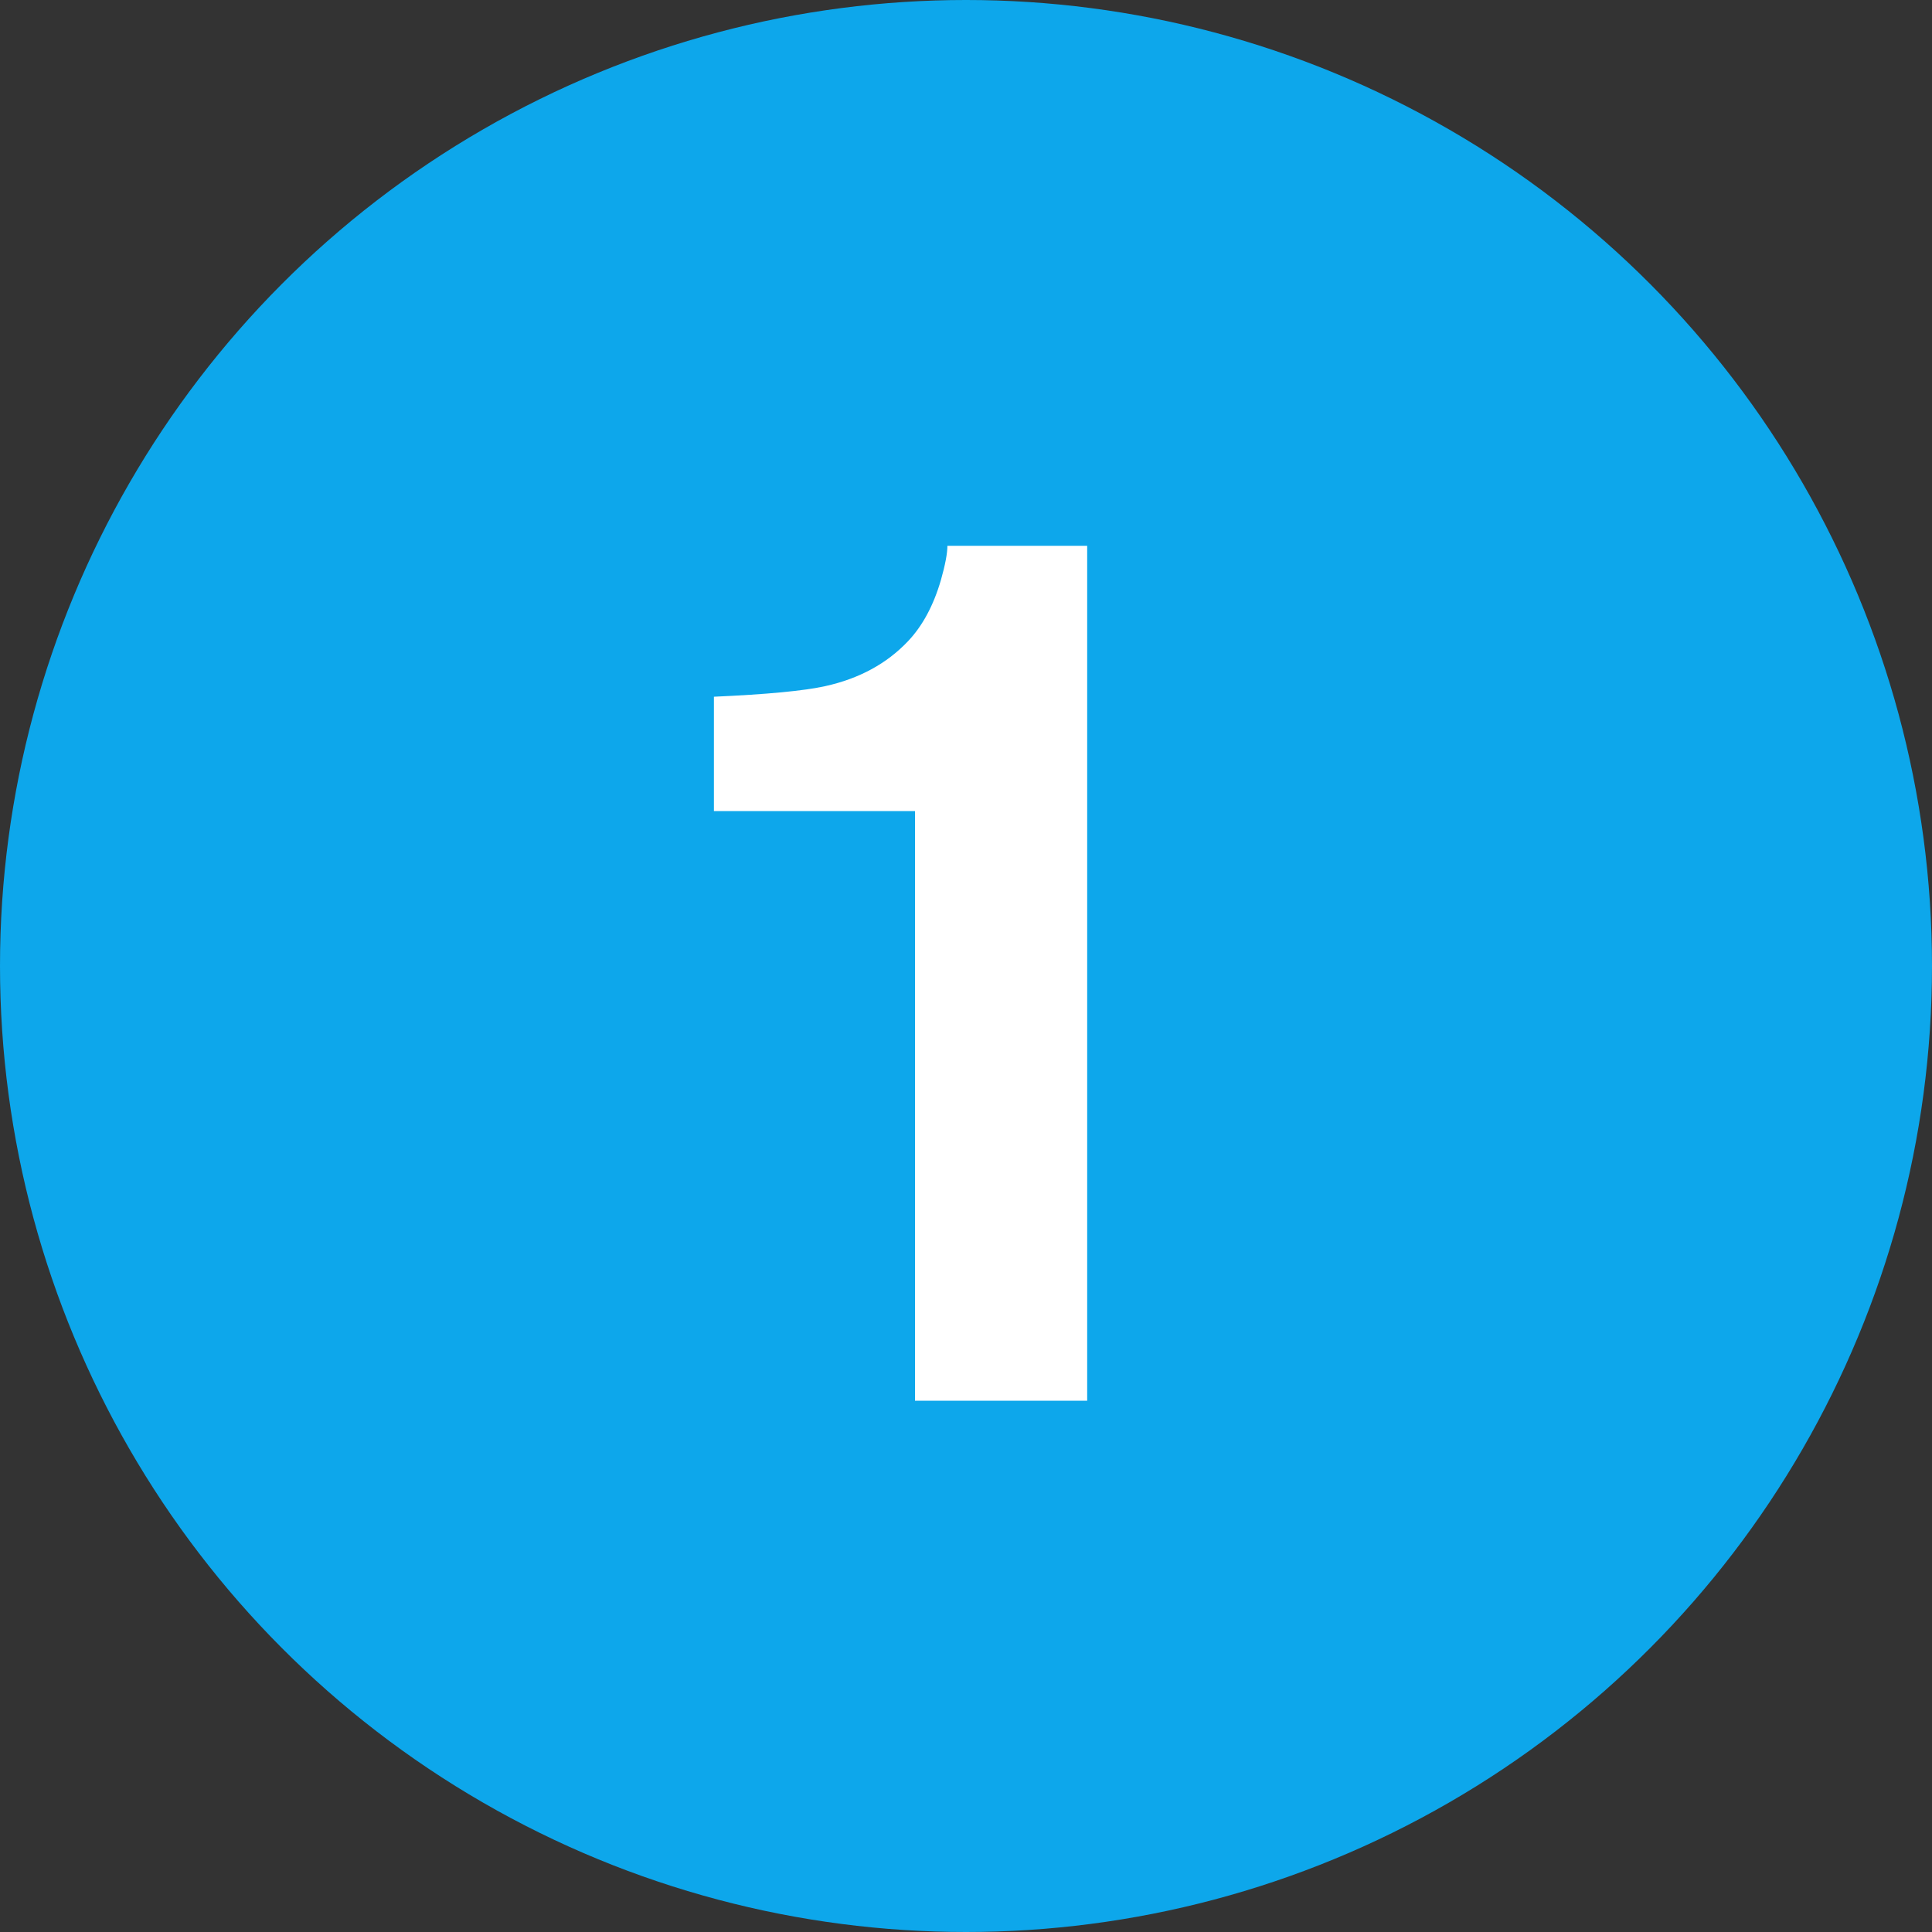
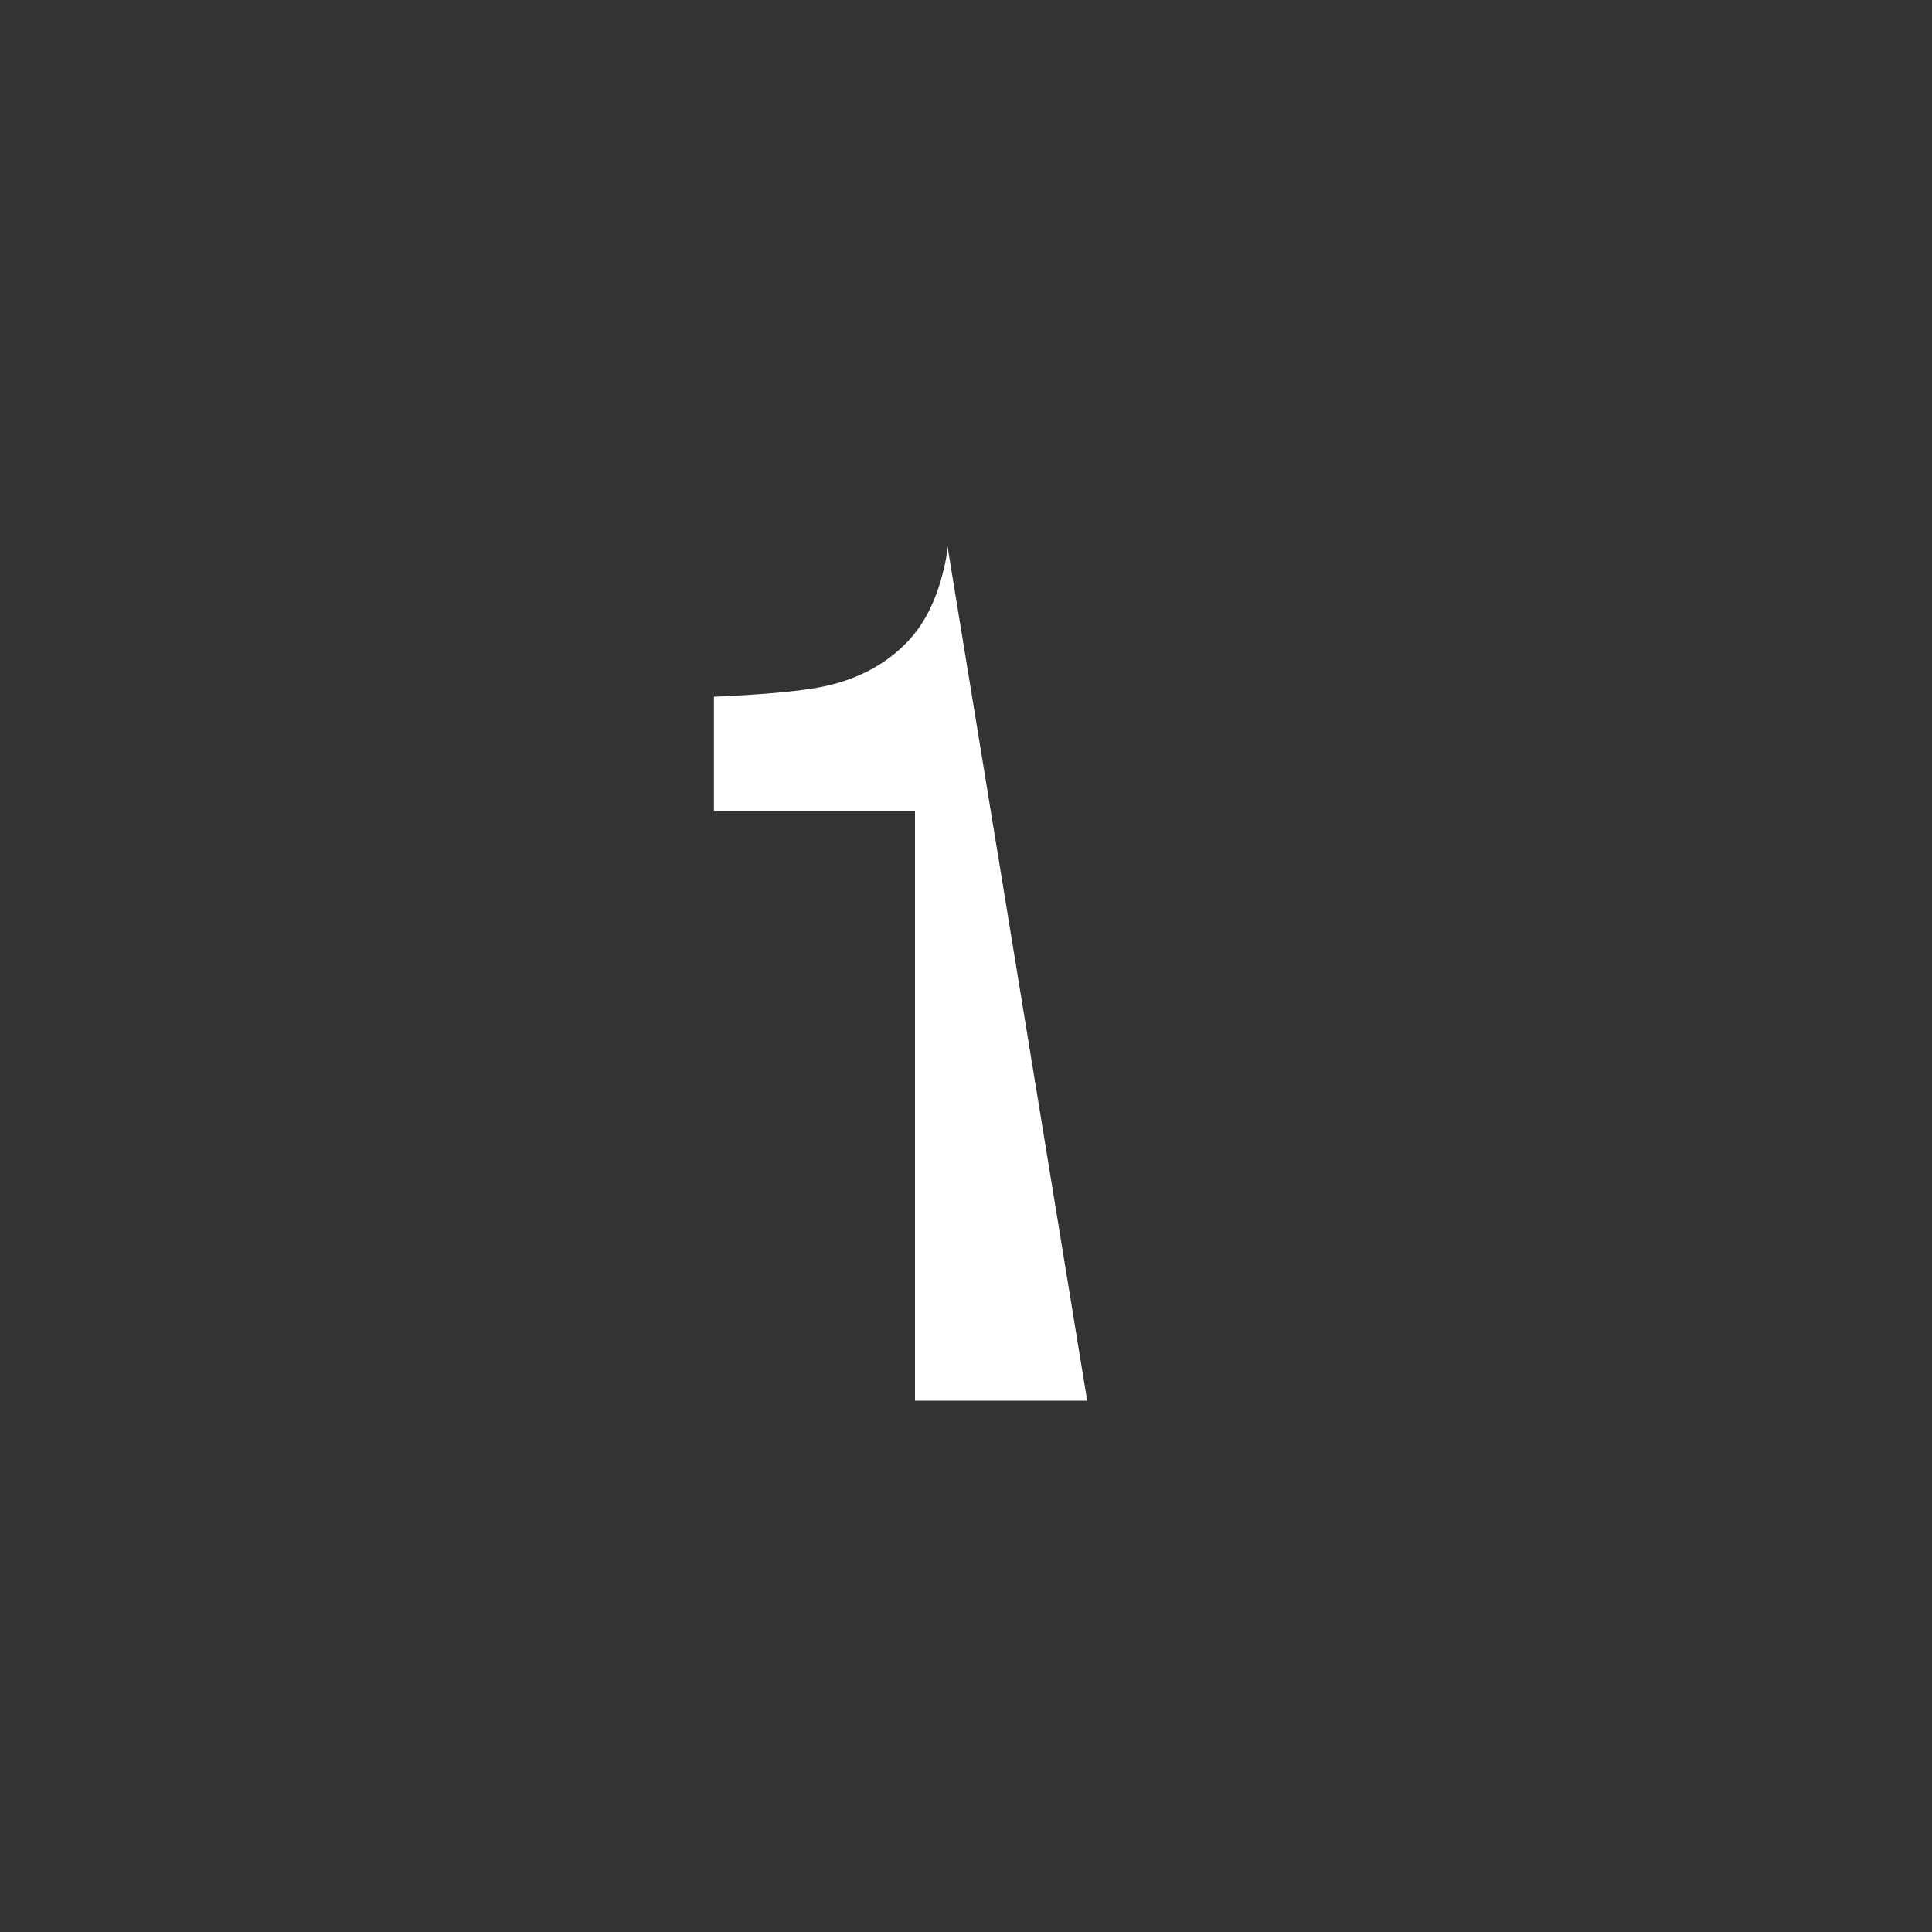
<svg xmlns="http://www.w3.org/2000/svg" width="40px" height="40px" viewBox="0 0 40 40" version="1.1">
  <rect x="0" y="0" width="40" height="40" fill="#333333" stroke="none" />
  <title>Group 2</title>
  <g id="Design" stroke="none" stroke-width="1" fill="none" fill-rule="evenodd">
    <g id="Haalbaarheidsonderzoek" transform="translate(-128, -1370)">
      <g id="Group-2" transform="translate(128, 1370)">
-         <circle id="Oval" fill="#0DA7EB" cx="20" cy="20" r="20" />
-         <path d="M22.509,29 L22.509,11.3 L19.615,11.3 C19.615,11.454 19.571,11.69 19.481,12.008 C19.327,12.537 19.099,12.96 18.798,13.277 C18.358,13.741 17.788,14.05 17.089,14.205 C16.649,14.303 15.88,14.376 14.781,14.425 L14.781,14.425 L14.781,16.793 L18.944,16.793 L18.944,29 L22.509,29 Z" id="1" fill="#FFFFFF" fill-rule="nonzero" />
+         <path d="M22.509,29 L19.615,11.3 C19.615,11.454 19.571,11.69 19.481,12.008 C19.327,12.537 19.099,12.96 18.798,13.277 C18.358,13.741 17.788,14.05 17.089,14.205 C16.649,14.303 15.88,14.376 14.781,14.425 L14.781,14.425 L14.781,16.793 L18.944,16.793 L18.944,29 L22.509,29 Z" id="1" fill="#FFFFFF" fill-rule="nonzero" />
      </g>
    </g>
  </g>
</svg>